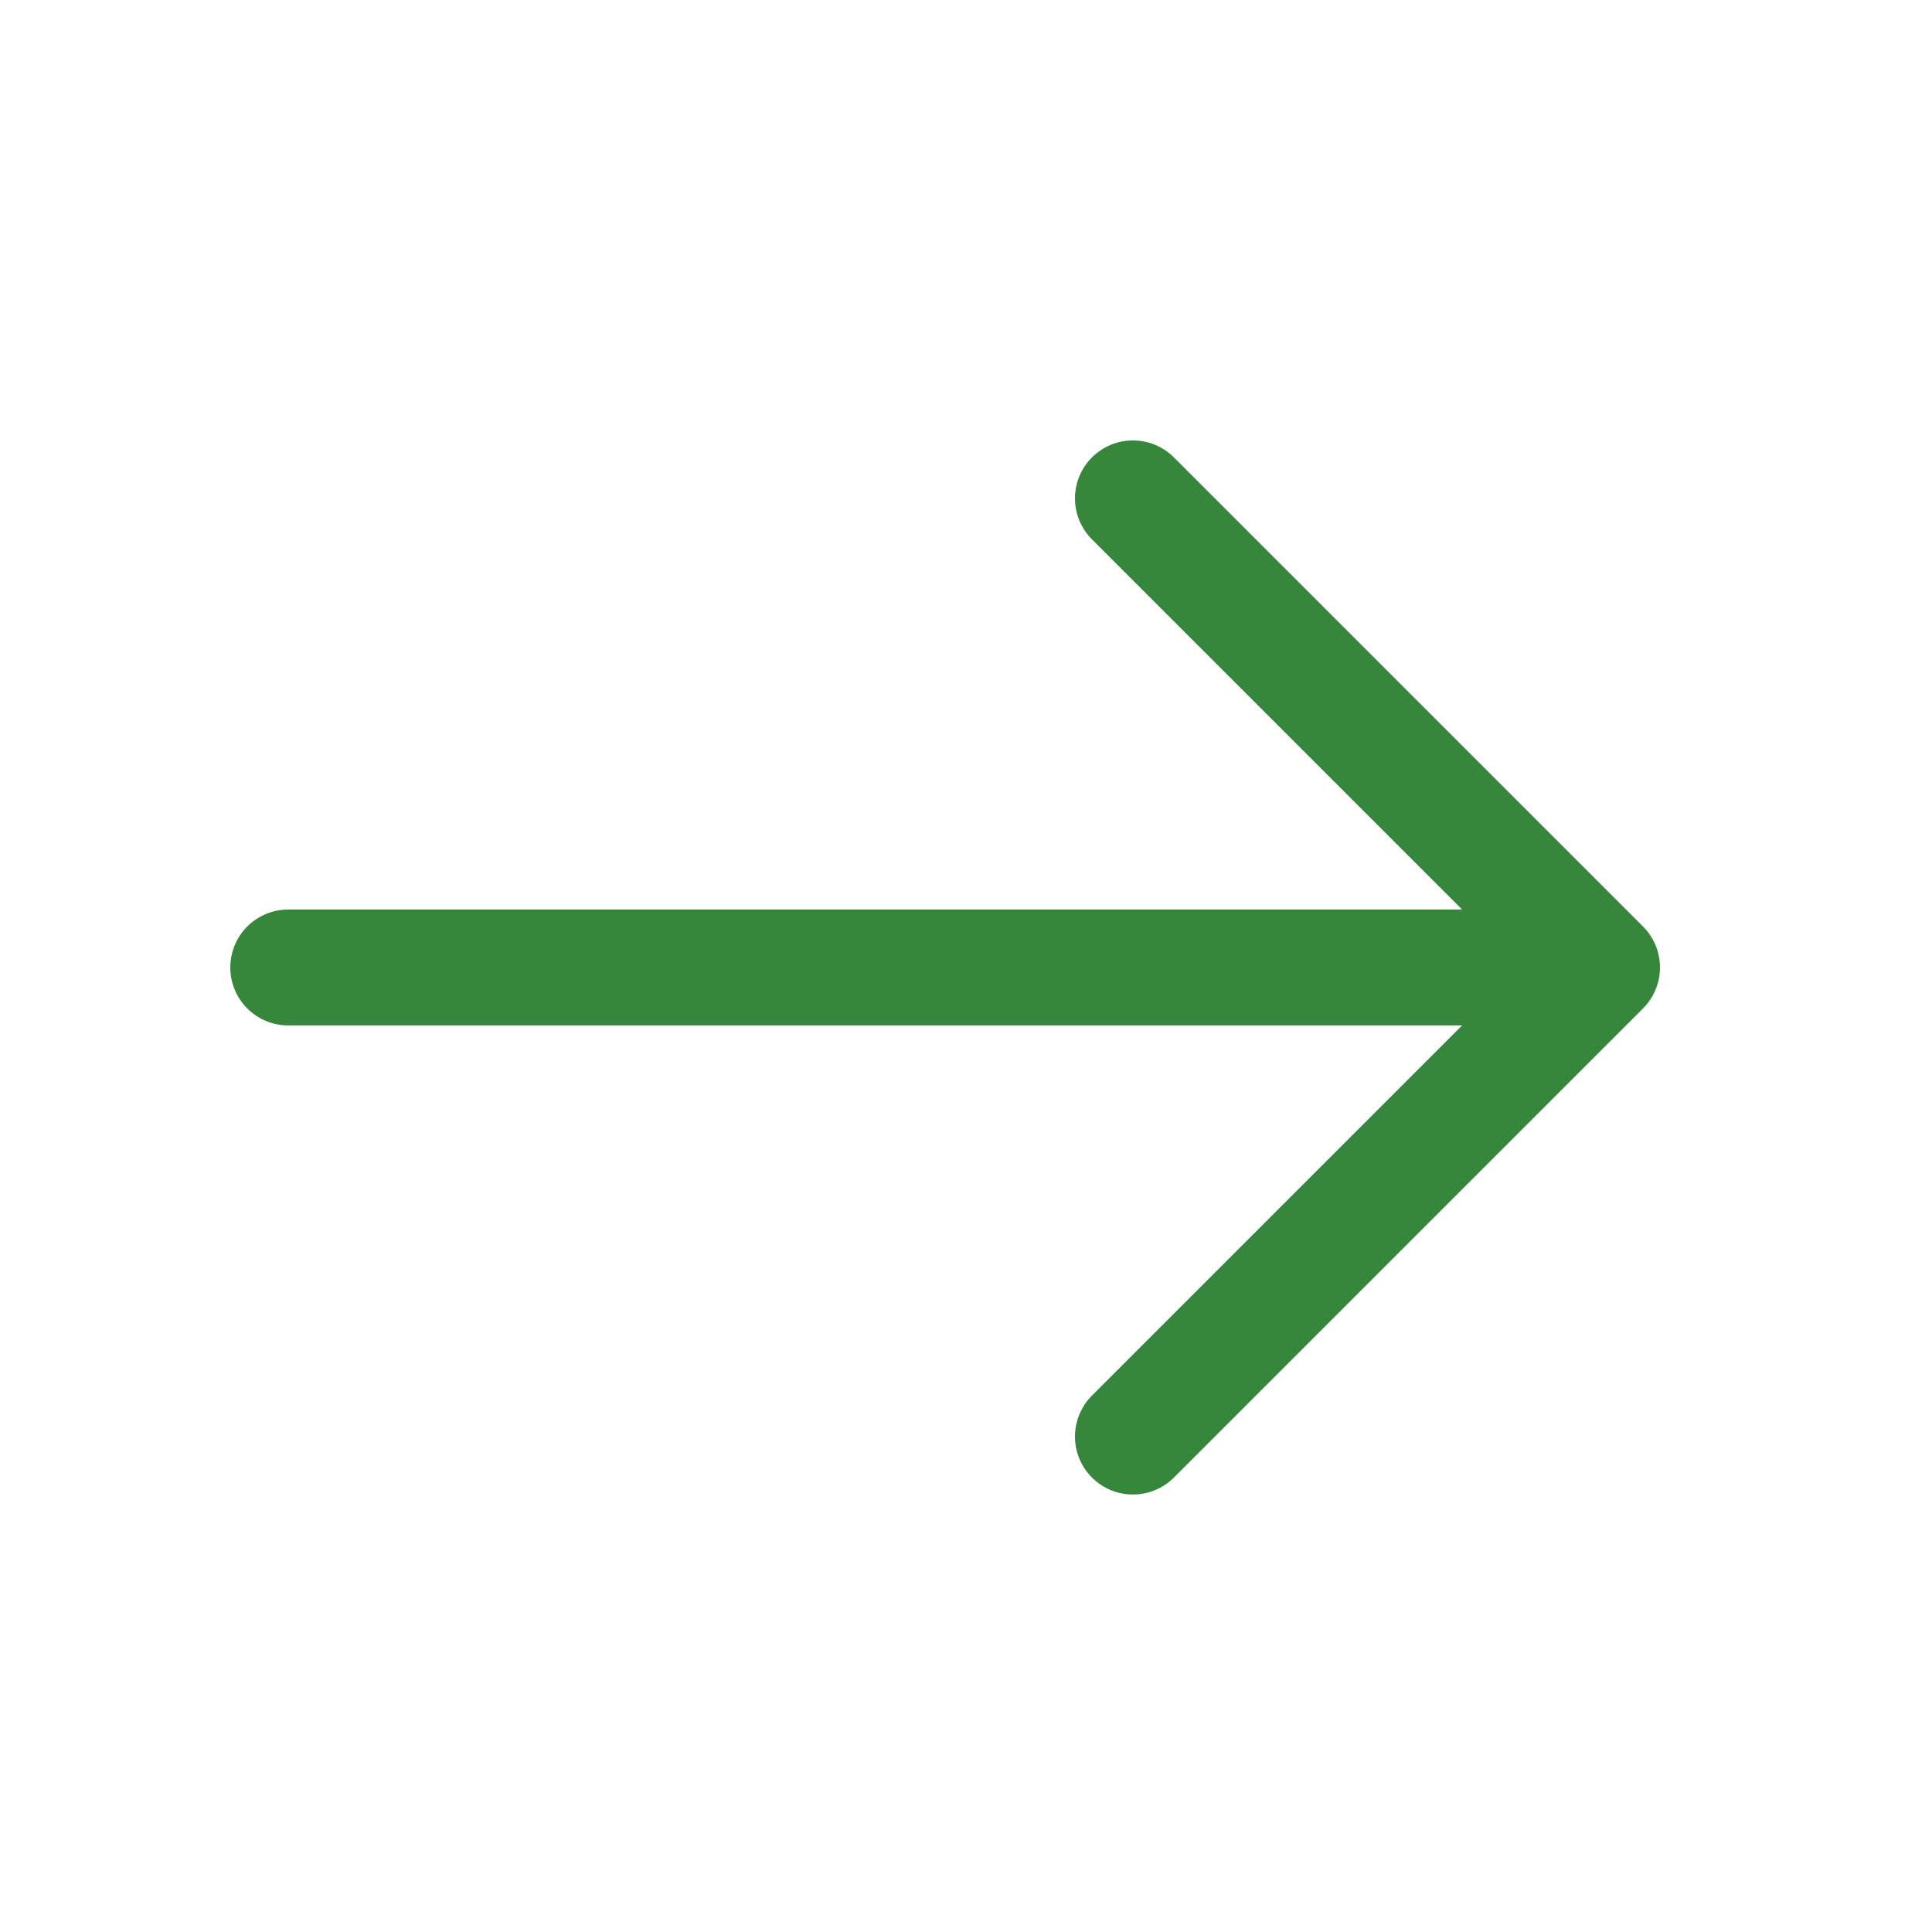
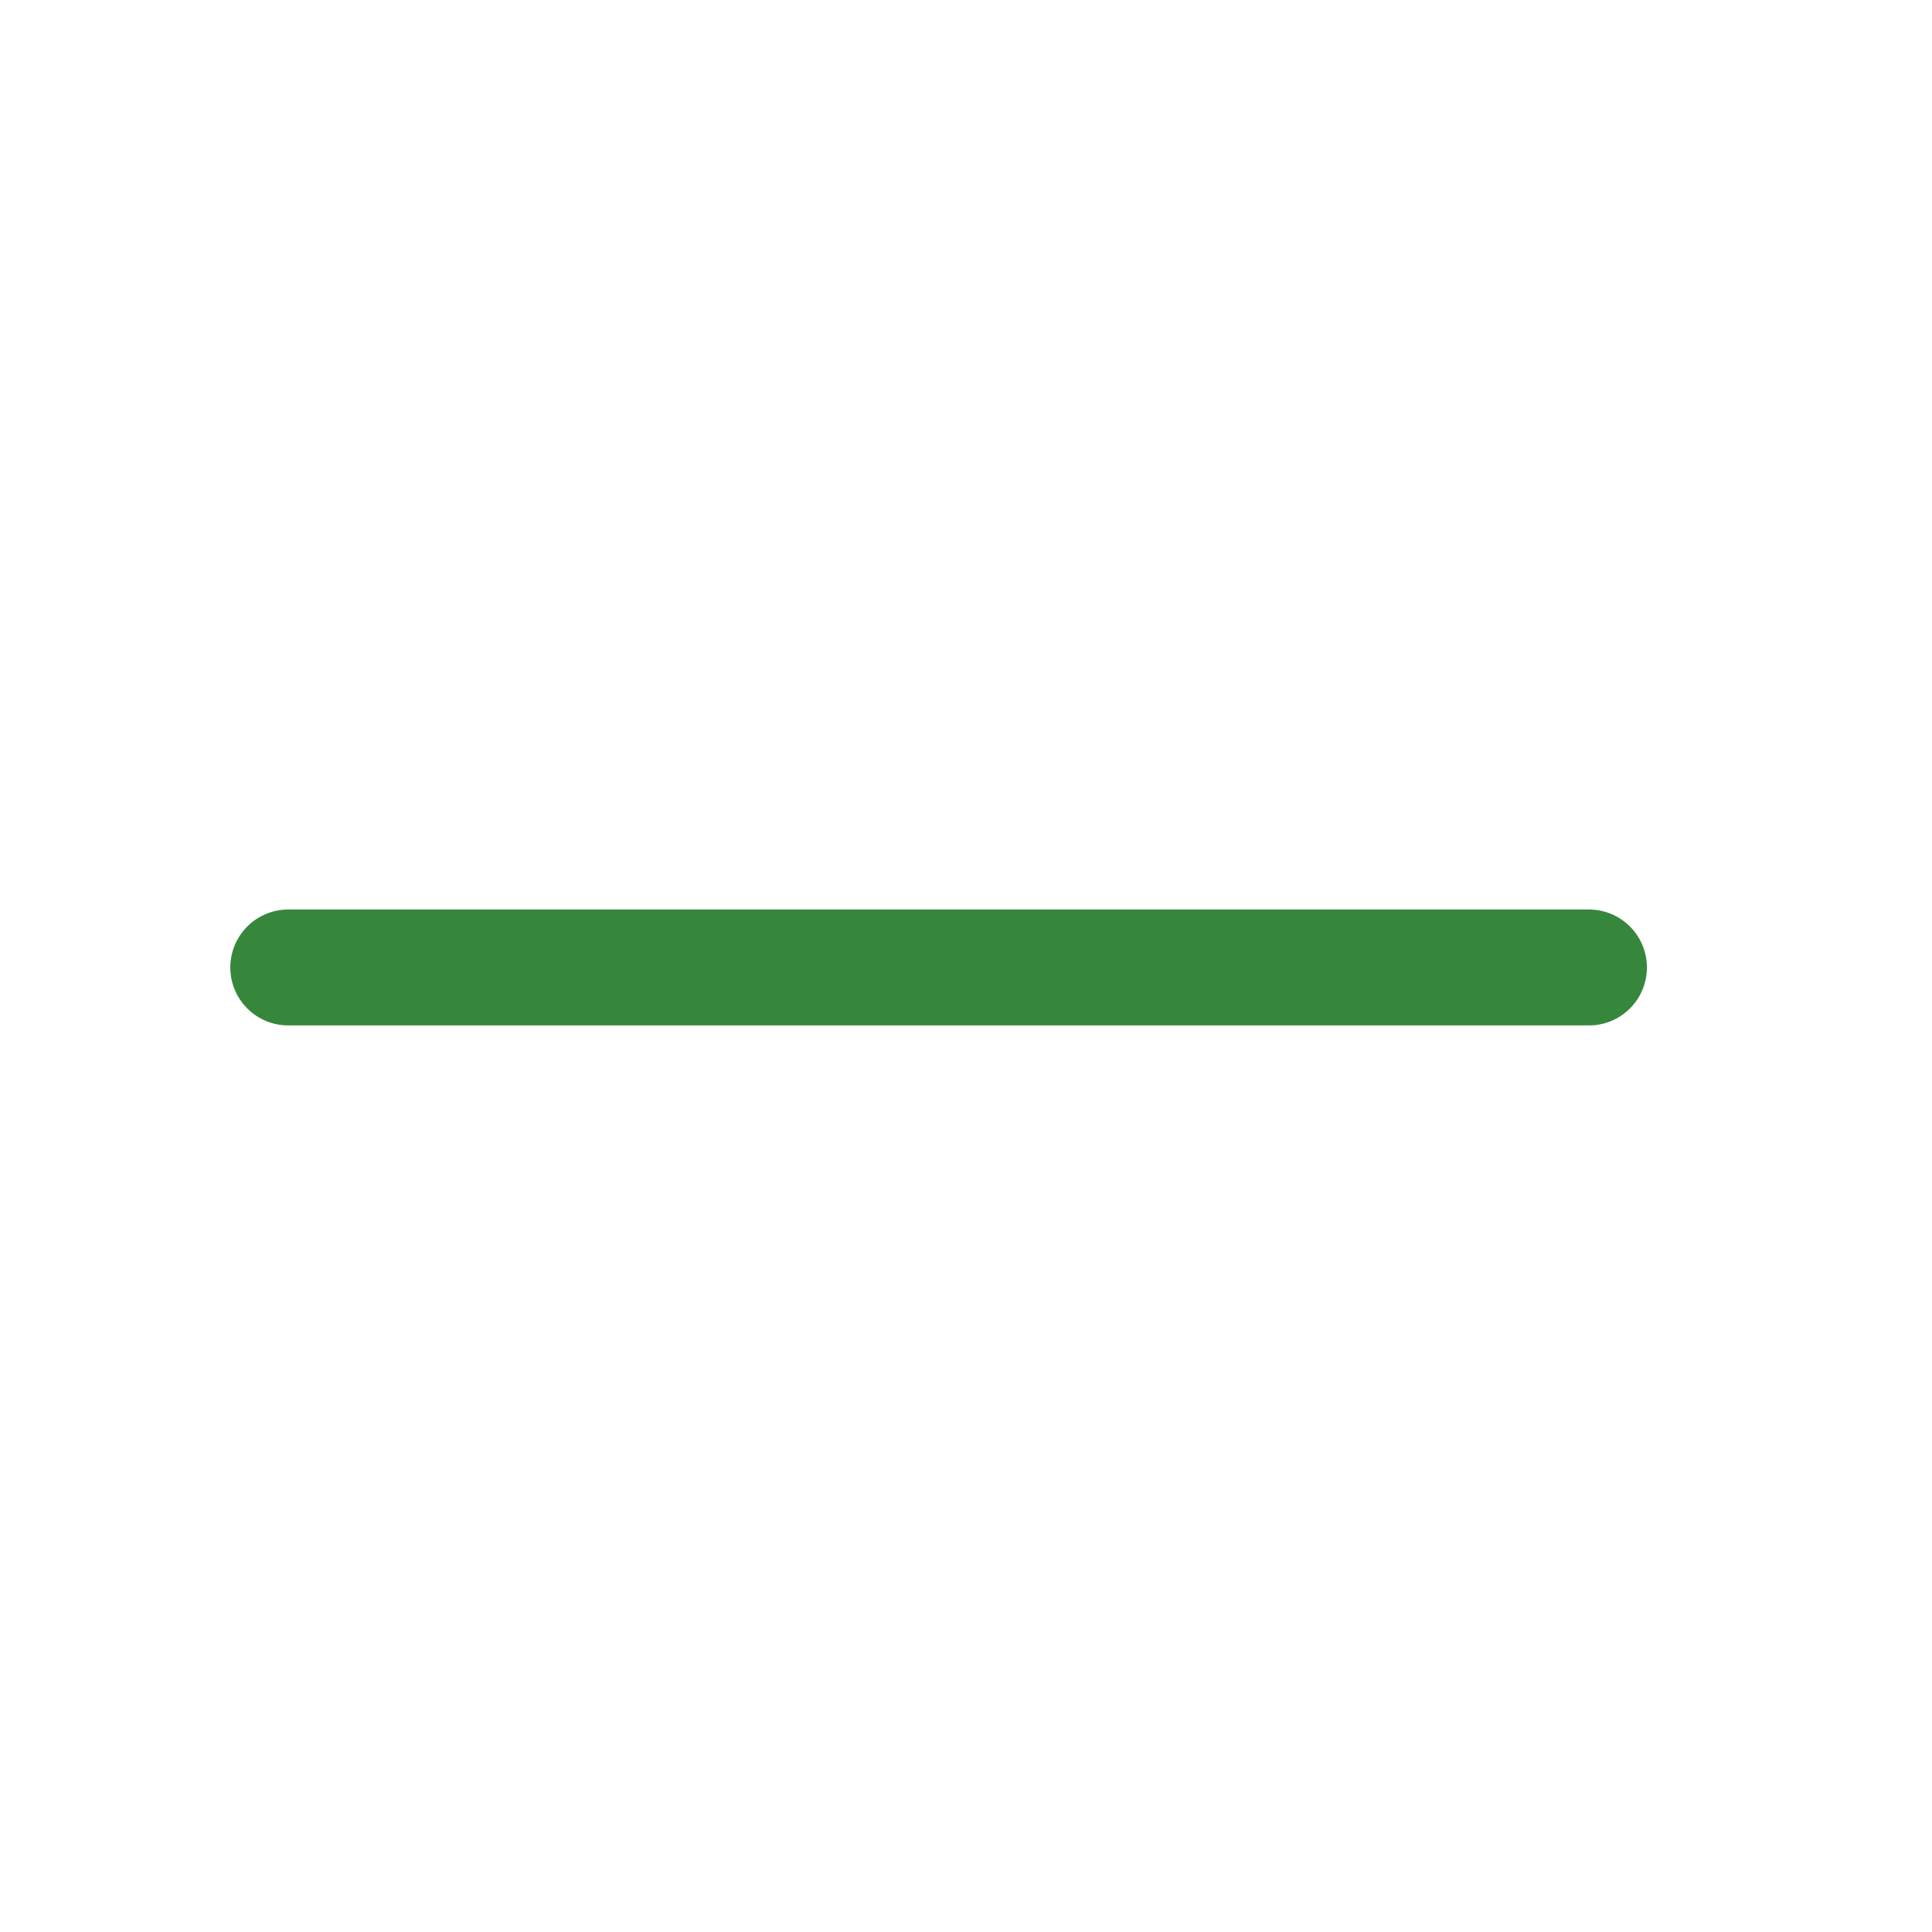
<svg xmlns="http://www.w3.org/2000/svg" width="25" height="25" viewBox="0 0 25 25" fill="none">
-   <path d="M14.66 6.449L20.73 12.519L14.66 18.589" stroke="#36873B" stroke-width="1.5" stroke-miterlimit="10" stroke-linecap="round" stroke-linejoin="round" />
  <path d="M3.73 12.519H20.561" stroke="#36873B" stroke-width="1.5" stroke-miterlimit="10" stroke-linecap="round" stroke-linejoin="round" />
</svg>